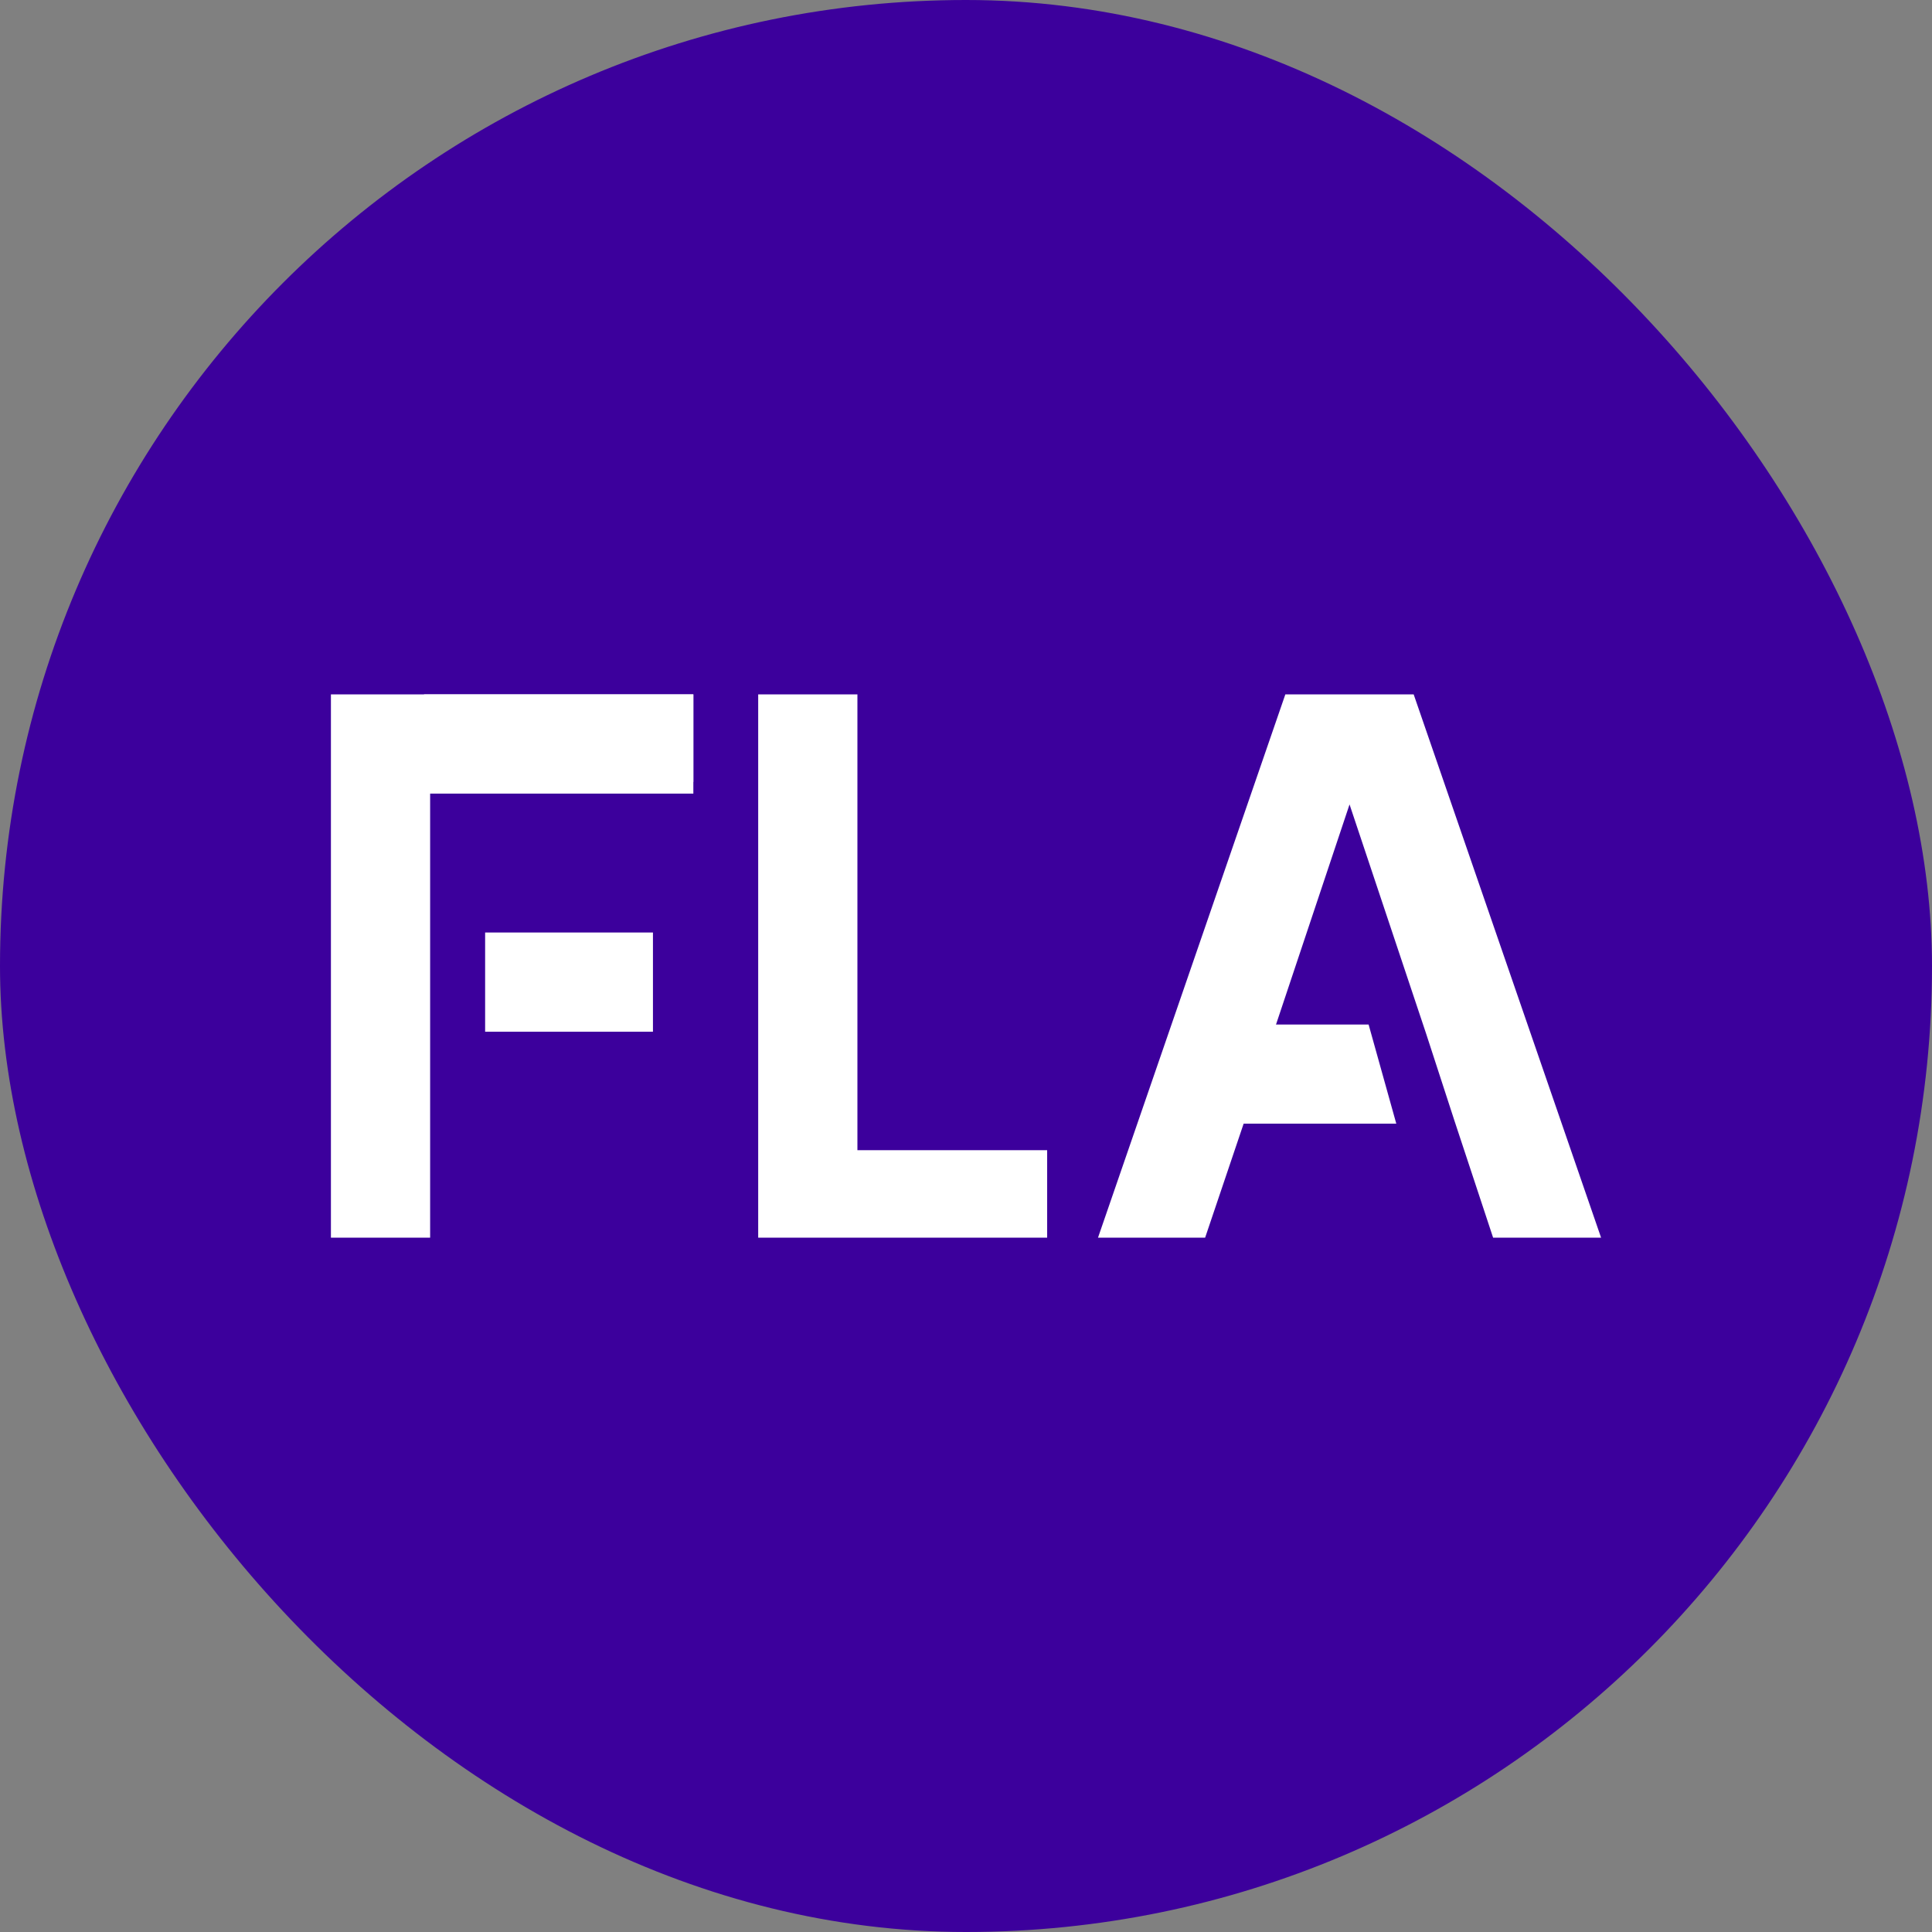
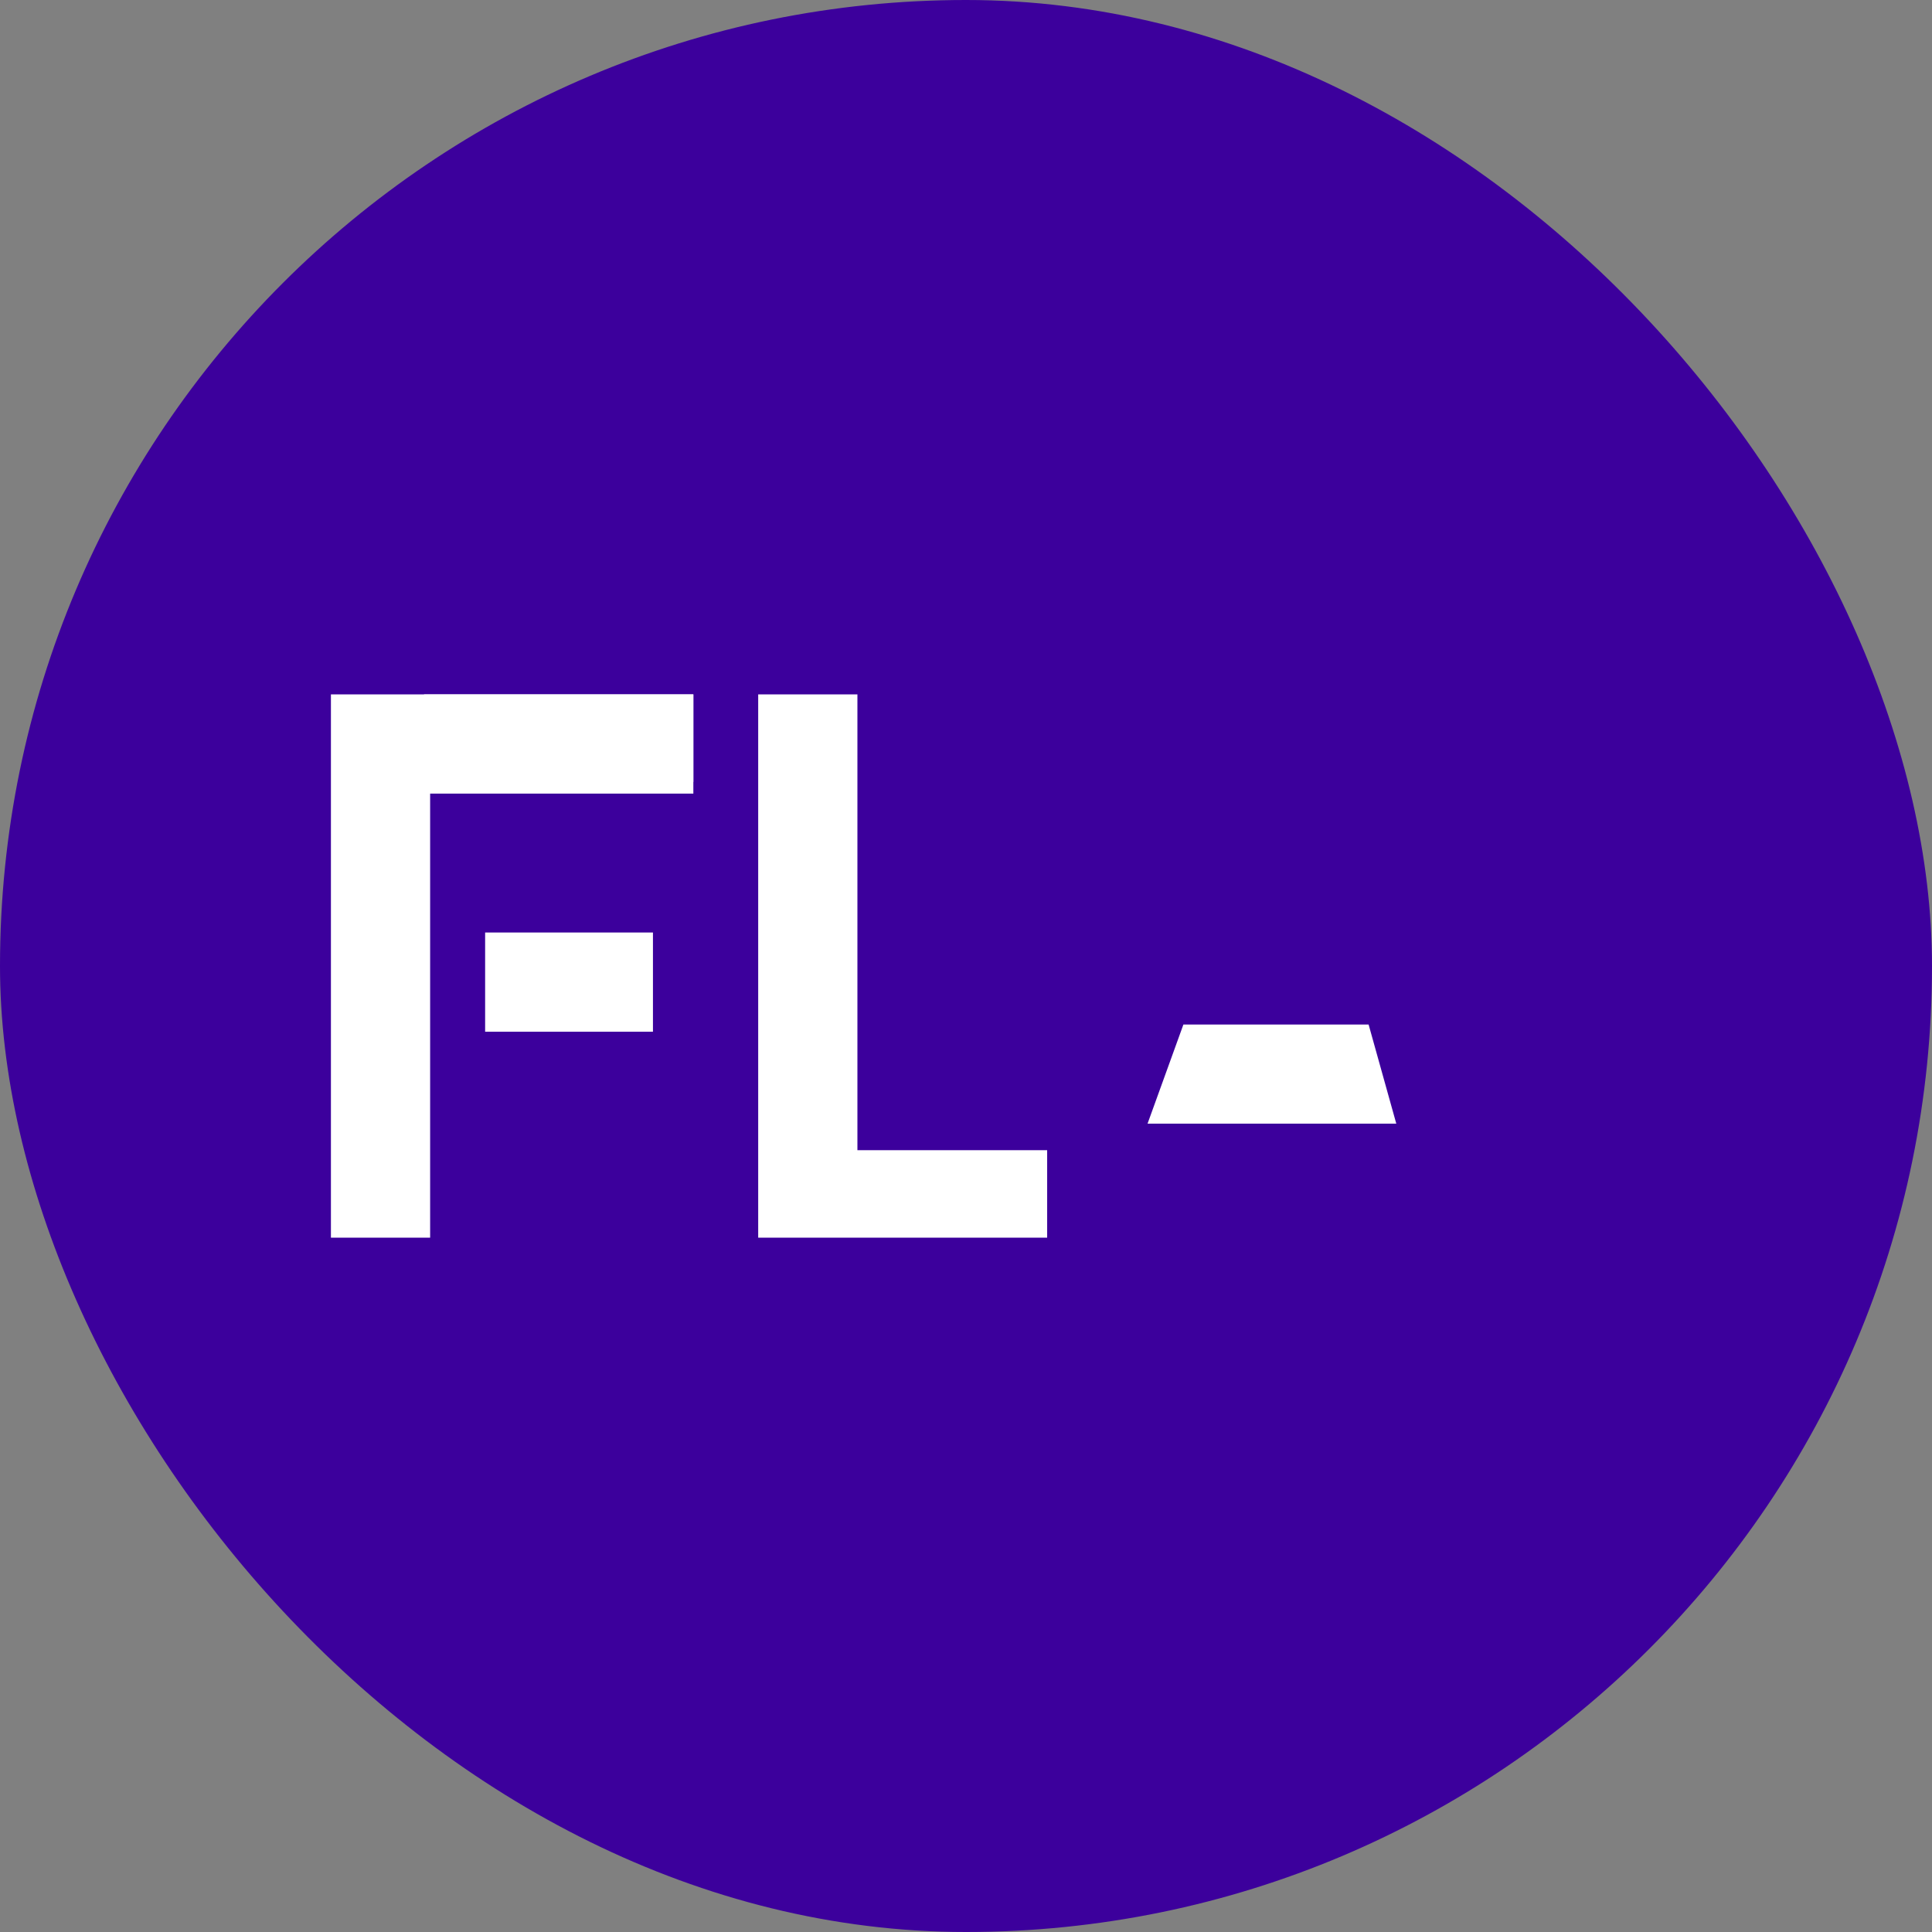
<svg xmlns="http://www.w3.org/2000/svg" id="Layer_2" viewBox="0 0 297.93 297.93">
  <rect x="0" y="0" width="297.93" height="297.93" fill="#808080" stroke="none" />
  <defs>
    <style>.cls-1{fill:#3c009c;}.cls-2{fill:#fff;}</style>
  </defs>
  <g id="Layer_1-2">
    <rect class="cls-1" x="0" y="0" width="297.93" height="297.93" rx="148.97" ry="148.97" />
    <path class="cls-2" d="M106.92,120.57v-13.49h-55.89v83.78h15.3v-70.28h40.6Z" />
    <path class="cls-2" d="M132.22,177.36v-70.28h-15.3v83.78h44.56v-13.49h-29.27Z" />
-     <path class="cls-2" d="M218,107.08h-19.79l-28.89,83.78h16.52l6.08-18,4.39-13.49,11.8-35.32h0l11.8,35.32,4.39,13.49,5.95,18h16.65l-28.9-83.78Z" />
    <rect class="cls-2" x="80.11" y="138.51" width="15.3" height="25.88" transform="translate(239.2 63.69) rotate(90)" />
    <polygon class="cls-2" points="182.49 157.99 176.96 173.28 215.32 173.28 211.05 157.99 182.49 157.99" />
    <rect class="cls-2" x="78.51" y="93.96" width="15.3" height="41.53" transform="translate(200.88 28.57) rotate(90)" />
  </g>
</svg>